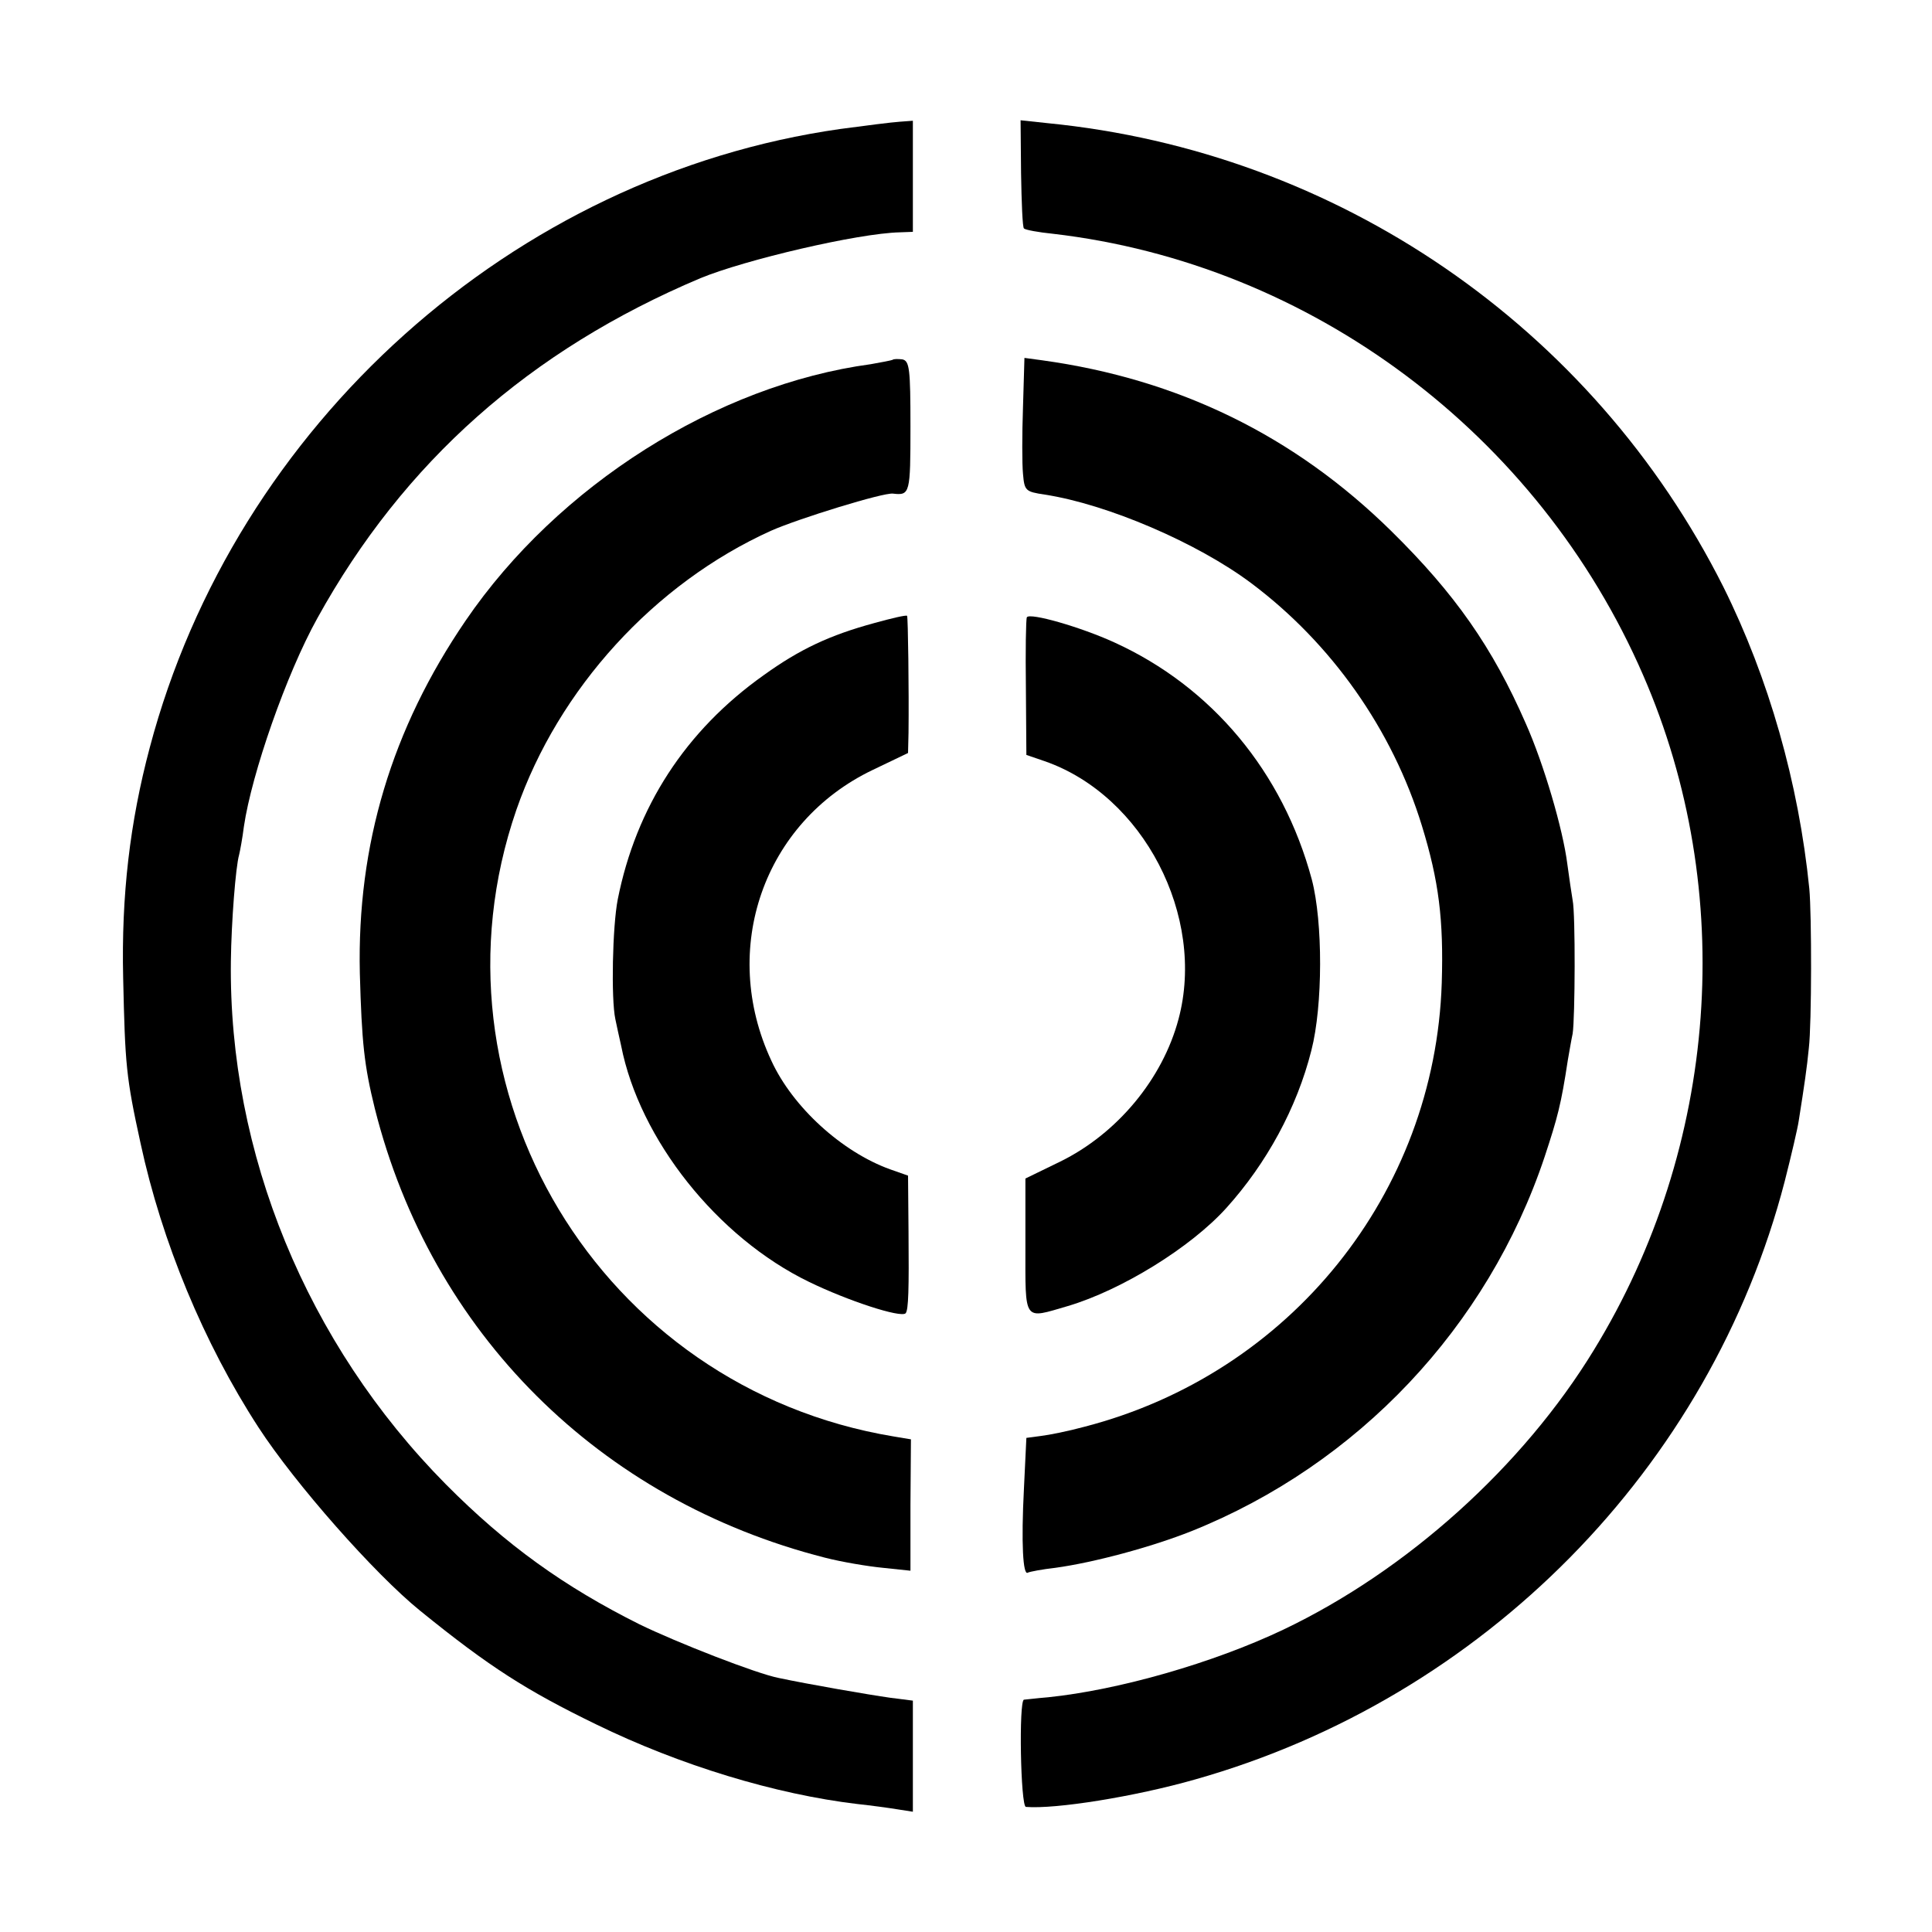
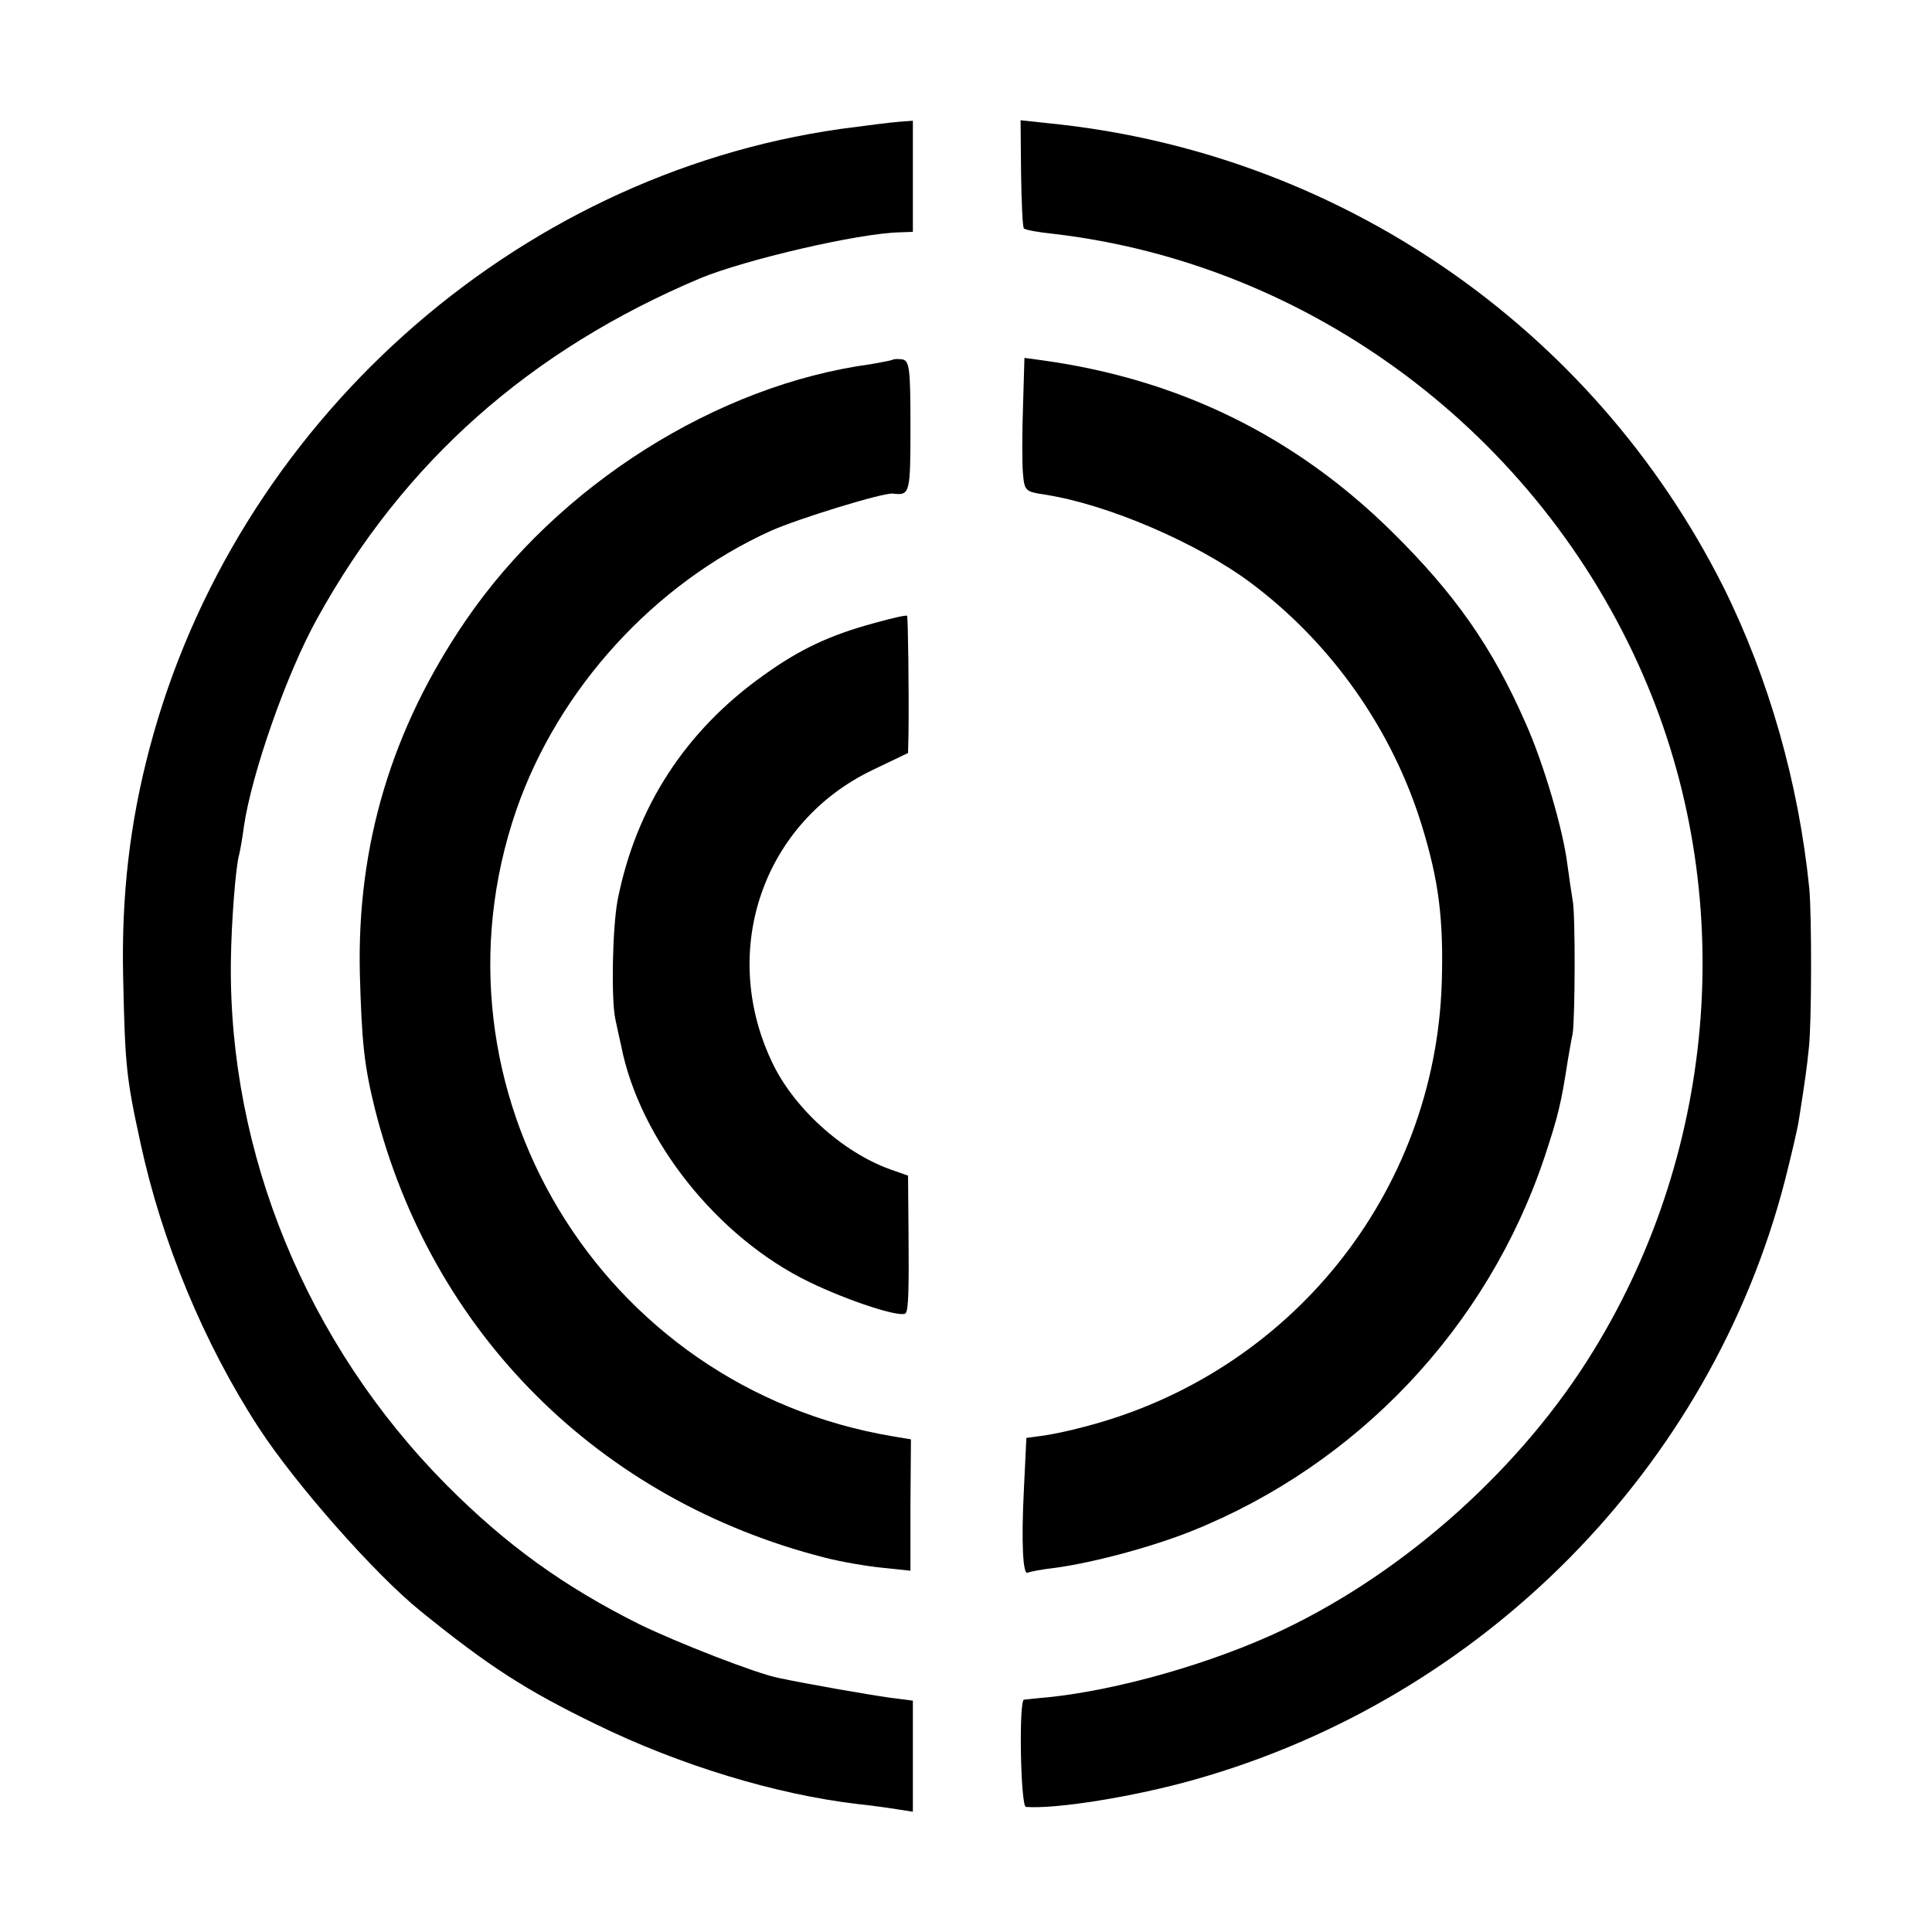
<svg xmlns="http://www.w3.org/2000/svg" version="1.0" width="400pt" height="400pt" viewBox="0 0 400 400" preserveAspectRatio="xMidYMid meet">
  <g transform="translate(0,400) scale(0.1,-0.1)" fill="#000000" stroke="none">
    <path d="M1740 3733 c-677 -96 -1253 -612 -1430 -1281 -41 -154 -59 -306 -55 -477 4 -180 6 -205 36 -342 44 -204 131 -414 244 -588 76 -117 241 -304 335 -380 143 -116 220 -165 364 -235 174 -85 372 -145 541 -165 28 -3 65 -8 83 -11 l32 -5 0 115 0 115 -47 6 c-43 6 -170 28 -231 41 -46 9 -210 73 -288 111 -156 78 -276 164 -401 290 -288 291 -450 686 -445 1083 1 82 10 196 17 220 2 8 7 35 10 59 16 109 88 316 152 431 179 324 440 555 793 704 92 38 326 93 413 95 l27 1 0 115 0 115 -27 -2 c-16 -1 -71 -8 -123 -15z" />
    <path d="M2114 3641 c1 -60 3 -112 6 -114 3 -3 30 -8 60 -11 534 -62 1005 -414 1222 -914 195 -448 156 -976 -102 -1397 -147 -241 -387 -457 -643 -579 -145 -69 -341 -125 -487 -140 -25 -2 -47 -5 -50 -5 -11 -2 -7 -221 4 -222 61 -5 225 21 351 57 597 169 1066 645 1220 1238 14 55 27 111 29 125 12 76 17 110 21 151 6 51 6 277 1 330 -22 219 -84 436 -178 625 -271 539 -799 901 -1399 960 l-56 6 1 -110z" />
    <path d="M1848 3255 c-2 -1 -22 -5 -45 -9 -319 -43 -648 -251 -839 -531 -153 -224 -225 -464 -219 -730 4 -144 9 -191 31 -280 117 -465 465 -811 932 -930 35 -9 89 -18 120 -21 l57 -6 0 136 1 136 -36 6 c-608 101 -980 720 -781 1297 87 251 286 469 527 578 56 25 234 80 253 77 35 -4 36 0 36 139 0 120 -2 136 -17 139 -9 1 -18 1 -20 -1z" />
    <path d="M2118 3157 c-2 -56 -2 -118 0 -138 3 -35 5 -37 45 -43 130 -20 316 -100 427 -183 167 -125 293 -304 354 -503 35 -114 45 -194 41 -325 -14 -436 -314 -809 -740 -919 -33 -9 -73 -17 -90 -19 l-30 -4 -5 -104 c-6 -115 -2 -182 8 -175 4 2 30 7 57 10 80 11 199 43 282 76 344 138 613 422 731 775 27 82 34 108 48 200 3 17 7 41 10 55 5 31 6 248 0 276 -2 12 -7 45 -11 75 -9 72 -49 208 -86 291 -69 158 -147 269 -278 398 -201 198 -441 315 -723 354 l-37 5 -3 -102z" />
    <path d="M1810 2710 c-92 -25 -154 -54 -229 -108 -162 -115 -264 -273 -302 -464 -11 -56 -14 -206 -5 -248 3 -14 8 -38 12 -55 38 -194 199 -397 389 -489 80 -39 190 -75 200 -65 6 7 7 50 6 169 l-1 116 -37 13 c-100 36 -202 129 -246 225 -108 231 -16 494 210 602 l73 35 1 42 c1 87 -1 240 -3 242 -2 2 -32 -5 -68 -15z" />
-     <path d="M2126 2722 c-2 -4 -3 -70 -2 -146 l1 -139 38 -13 c204 -71 334 -321 277 -534 -33 -124 -127 -237 -245 -295 l-72 -35 0 -140 c0 -159 -5 -151 88 -124 111 33 254 121 328 203 83 92 146 207 176 326 24 93 24 266 1 354 -60 223 -207 399 -409 491 -70 32 -175 62 -181 52z" />
  </g>
</svg>